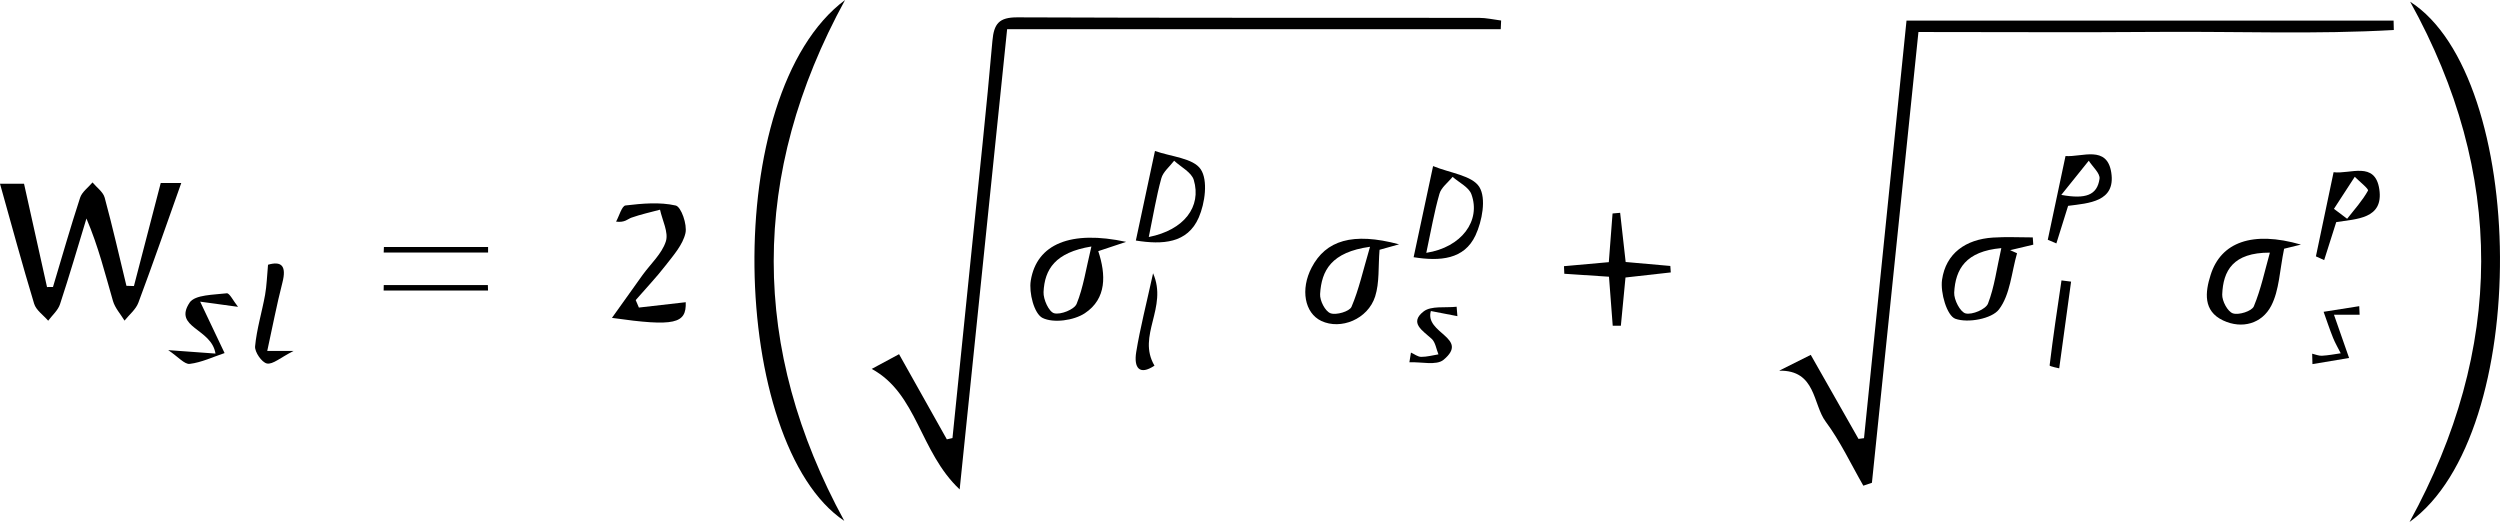
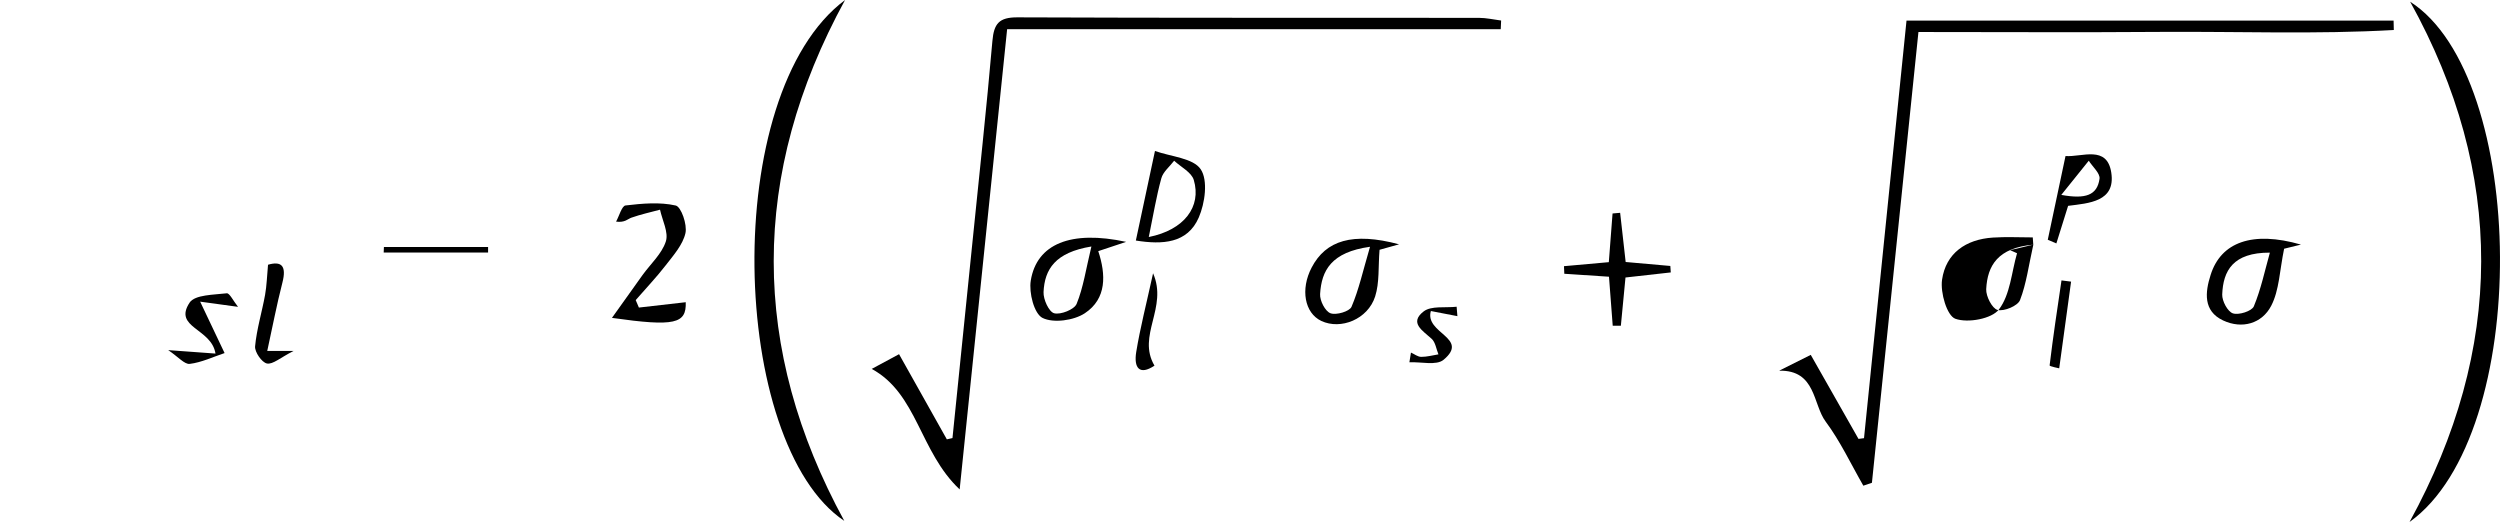
<svg xmlns="http://www.w3.org/2000/svg" id="Layer_1" width="448.28" height="93.6" viewBox="0 0 448.28 93.6">
  <path d="M172.07,87.75c-7.19-6.78-7.57-17.15-15.76-21.6.8-.43,2.52-1.36,4.9-2.64,2.89,5.16,5.73,10.21,8.57,15.27.34-.08.67-.15,1.01-.23,1.18-11.57,2.36-23.14,3.54-34.72,1.23-12.16,2.56-24.31,3.62-36.49.27-3.07,1.17-4.24,4.46-4.23,27.59.12,55.17.06,82.76.09,1.33,0,2.67.31,4,.48-.02.52-.05,1.04-.07,1.55h-88.51c-2.85,27.62-5.62,54.46-8.51,82.52Z" />
  <path d="M319.02,66.47c1.74-.87,3.49-1.75,5.67-2.84,2.92,5.14,5.74,10.1,8.56,15.07.33-.04.66-.09.99-.13,2.54-24.99,5.09-49.98,7.62-74.87h87.34c.01.56.02,1.12.04,1.68-13.94.8-27.94.24-41.9.34-14.26.11-28.52.02-43.34.02-2.81,27.2-5.57,54.02-8.34,80.83-.51.17-1.03.35-1.54.52-2.22-3.86-4.12-7.95-6.76-11.5-2.31-3.1-1.71-9.26-8.33-9.12Z" />
  <path d="M151.53,0c-17.1,31.26-16.97,62.55-.14,93.4-20.54-13.75-22.45-76.57.14-93.4Z" />
  <path d="M432.17.31c21.04,13.44,21.95,77.5-.11,93.29,17.02-31.03,17.2-62.44.11-93.29Z" />
-   <path d="M24.02,51.28c1.56-5.98,3.11-11.95,4.8-18.46h3.68c-2.58,7.26-5.05,14.39-7.69,21.46-.45,1.21-1.64,2.15-2.48,3.21-.71-1.17-1.7-2.25-2.07-3.51-1.41-4.87-2.62-9.79-4.76-14.8-1.56,5.13-3.06,10.28-4.74,15.37-.36,1.1-1.39,1.98-2.12,2.96-.87-1.01-2.17-1.89-2.52-3.05-2.14-7.07-4.07-14.21-6.12-21.51h4.31c1.38,6.19,2.75,12.36,4.12,18.52.36,0,.72,0,1.07-.01,1.6-5.34,3.13-10.7,4.86-16,.34-1.05,1.47-1.84,2.23-2.75.75.91,1.9,1.7,2.18,2.73,1.42,5.24,2.62,10.53,3.9,15.81.45.01.89.02,1.34.04Z" />
  <path d="M114.55,55.15c2.81-.32,5.63-.64,8.41-.96.13,3.85-1.92,4.42-13.23,2.81,2-2.81,3.74-5.25,5.49-7.69,1.44-1.99,3.45-3.79,4.17-6.01.53-1.62-.63-3.78-1.04-5.7-1.72.46-3.46.84-5.13,1.43-.66.23-1.16.92-2.75.71.56-1.01,1.03-2.83,1.7-2.9,2.98-.35,6.12-.64,8.99.01.98.22,2.09,3.42,1.75,4.95-.47,2.08-2.14,3.97-3.53,5.76-1.68,2.18-3.59,4.17-5.39,6.25.19.45.38.9.57,1.34Z" />
  <path d="M196.93,45.03c1.39,4.21,1.54,8.52-2.41,11.14-1.97,1.3-5.62,1.81-7.58.84-1.51-.75-2.47-4.52-2.11-6.7,1.07-6.58,7.19-9.08,17.1-6.94-2.18.72-3.55,1.18-4.99,1.66ZM195.7,44.2c-6.49,1.06-8.39,4.08-8.58,8.17-.06,1.31.96,3.55,1.9,3.8,1.16.31,3.61-.67,4.03-1.68,1.2-2.93,1.66-6.17,2.65-10.29Z" />
  <path d="M250.87,43.81c-1.32.37-2.65.74-3.5.98-.25,3.01.01,5.86-.79,8.37-1.31,4.09-6.16,6.03-9.65,4.39-3-1.42-3.78-5.66-1.74-9.57,2.54-4.87,7.34-6.4,15.69-4.17ZM245.66,44.25c-6.94.96-8.7,4.24-8.95,8.48-.07,1.17.9,3.08,1.86,3.44,1.02.38,3.41-.32,3.77-1.15,1.32-3.08,2.04-6.41,3.32-10.76Z" />
-   <path d="M364.6,43.87c-1.39.33-2.77.66-4.16.99.41.18.83.37,1.24.55-.99,3.43-1.22,7.42-3.24,10.07-1.29,1.7-5.6,2.48-7.82,1.68-1.52-.55-2.71-4.68-2.39-6.98.68-4.77,4.26-7.26,9.11-7.58,2.38-.16,4.77-.03,7.16-.03.03.43.06.86.09,1.29ZM358.86,44.49c-6.37.57-8.23,3.74-8.45,7.98-.06,1.28,1.08,3.49,2.05,3.73,1.17.29,3.61-.74,4.01-1.76,1.15-2.96,1.55-6.2,2.39-9.95Z" />
+   <path d="M364.6,43.87c-1.39.33-2.77.66-4.16.99.41.18.83.37,1.24.55-.99,3.43-1.22,7.42-3.24,10.07-1.29,1.7-5.6,2.48-7.82,1.68-1.52-.55-2.71-4.68-2.39-6.98.68-4.77,4.26-7.26,9.11-7.58,2.38-.16,4.77-.03,7.16-.03.03.43.06.86.09,1.29Zc-6.37.57-8.23,3.74-8.45,7.98-.06,1.28,1.08,3.49,2.05,3.73,1.17.29,3.61-.74,4.01-1.76,1.15-2.96,1.55-6.2,2.39-9.95Z" />
  <path d="M412.58,43.86c-1.35.33-2.71.66-3.01.74-.81,3.9-.86,7.43-2.32,10.24-1.64,3.16-5.19,4.23-8.62,2.62-3.62-1.7-3.22-5.08-2.24-8.16,1.84-5.86,7.47-7.96,16.2-5.44ZM407.02,45.3c-6.63-.02-8.39,3.25-8.55,7.51-.04,1.16.97,3.07,1.92,3.38,1.05.35,3.39-.4,3.75-1.26,1.28-3.08,1.97-6.4,2.88-9.64Z" />
  <path d="M288.52,49.62c-2.97-.2-5.5-.36-8.02-.53-.02-.45-.04-.91-.06-1.36,2.57-.23,5.15-.46,8.04-.72.23-3.02.45-5.87.67-8.73.45-.04.91-.08,1.36-.12.32,2.8.63,5.61.99,8.82,2.61.23,5.31.47,8.01.71.03.39.05.77.08,1.16-2.59.29-5.18.58-8.12.91-.27,2.84-.55,5.75-.83,8.65-.49,0-.98,0-1.46,0-.21-2.78-.43-5.55-.67-8.78Z" />
-   <path d="M253.48,46.12c1.12-5.26,2.17-10.18,3.49-16.34,3.03,1.25,7.02,1.68,8.3,3.76,1.26,2.04.5,6.11-.7,8.67-2.02,4.32-6.33,4.67-11.1,3.91ZM255.74,45.34c6.37-1,9.83-5.77,8.1-10.51-.47-1.28-2.21-2.09-3.37-3.12-.81,1.01-2.04,1.9-2.36,3.04-.94,3.26-1.51,6.63-2.36,10.59Z" />
  <path d="M203.67,43.14c1.11-5.22,2.13-10,3.43-16.07,2.84,1.02,6.85,1.27,8.2,3.28,1.34,1.98.77,6.09-.35,8.66-2.02,4.64-6.51,4.89-11.28,4.12ZM205.99,42.5c6.34-1.26,9.49-5.43,8.07-10.23-.41-1.38-2.3-2.31-3.52-3.45-.79,1.04-1.98,1.98-2.3,3.15-.9,3.26-1.44,6.62-2.25,10.53Z" />
-   <path d="M418.91,39.84c-.76,2.41-1.46,4.6-2.16,6.8-.49-.22-.99-.45-1.48-.67,1.03-4.9,2.06-9.8,3.17-15.09,2.95.39,7.44-2.06,8.2,3.06.79,5.36-4.14,5.3-7.73,5.89ZM418.51,37.45c.79.59,1.57,1.19,2.36,1.78,1.3-1.66,2.73-3.23,3.74-5.05.17-.3-1.53-1.63-2.37-2.48-1.24,1.91-2.49,3.83-3.73,5.74Z" />
  <path d="M30.16,62.78c3.83.28,5.97.44,8.48.62-.72-4.56-7.63-4.62-4.64-9.14.95-1.43,4.34-1.39,6.66-1.67.5-.06,1.18,1.38,2.02,2.43-2.85-.39-4.87-.66-6.79-.93,1.75,3.69,3.07,6.45,4.38,9.22-2.08.69-4.12,1.68-6.25,1.94-.93.11-2.05-1.25-3.86-2.47Z" />
  <path d="M370.84,36.9c-.75,2.39-1.43,4.57-2.11,6.75-.51-.22-1.03-.44-1.54-.66,1.04-4.89,2.07-9.78,3.18-15.01,2.95.22,7.46-2.01,8.21,2.99.79,5.22-4.03,5.46-7.74,5.94ZM369.62,34.95c4.35.79,6.43.07,6.85-2.89.14-.97-1.24-2.15-1.93-3.24-1.41,1.75-2.81,3.5-4.92,6.12Z" />
  <path d="M47.94,62.93h4.7c-2.37,1.2-3.71,2.45-4.77,2.25-.92-.18-2.22-2.06-2.13-3.07.29-3.1,1.23-6.14,1.79-9.23.3-1.66.34-3.37.53-5.41,2.35-.68,3.38.12,2.57,3.24-1.02,3.96-1.78,7.99-2.71,12.22Z" />
  <path d="M68.84,44.29h18.68c0,.33,0,.66,0,.99h-18.72c.01-.33.02-.66.04-.99Z" />
-   <path d="M68.81,51.12h18.67c.01.33.02.65.03.98h-18.72c0-.33.01-.65.02-.98Z" />
  <path d="M253,63.22c.61.27,1.21.76,1.82.77,1.03.01,2.07-.28,3.11-.45-.39-.94-.53-2.15-1.21-2.78-1.58-1.46-4.1-2.86-1.44-4.92,1.36-1.05,3.9-.61,5.91-.84.05.56.09,1.13.14,1.69-1.54-.3-3.08-.6-4.76-.92-1.16,4.03,7.03,4.8,2.27,8.75-1.27,1.06-4.04.34-6.12.44.09-.58.19-1.16.28-1.74Z" />
-   <path d="M423.11,56.44h-4.6c1.01,2.9,1.86,5.32,2.71,7.75-2.19.37-4.38.73-6.57,1.1-.02-.62-.03-1.24-.05-1.87.58.13,1.17.4,1.74.37,1.13-.06,2.26-.28,3.38-.44-.46-.92-.99-1.81-1.37-2.76-.62-1.54-1.14-3.12-1.7-4.68,2.13-.34,4.26-.68,6.39-1.01.02.51.04,1.02.07,1.54Z" />
  <path d="M207.02,65.56c-2.72,1.82-3.74.38-3.28-2.45.7-4.28,1.79-8.49,3.02-14.11,2.7,6.18-2.94,11.16.25,16.56Z" />
  <path d="M369.25,66.05s-1.75-.36-1.73-.52c.61-5.09,1.38-10.17,2.13-15.25.57.07,1.15.15,1.72.22-.67,4.91-1.34,9.81-2.13,15.55Z" />
</svg>